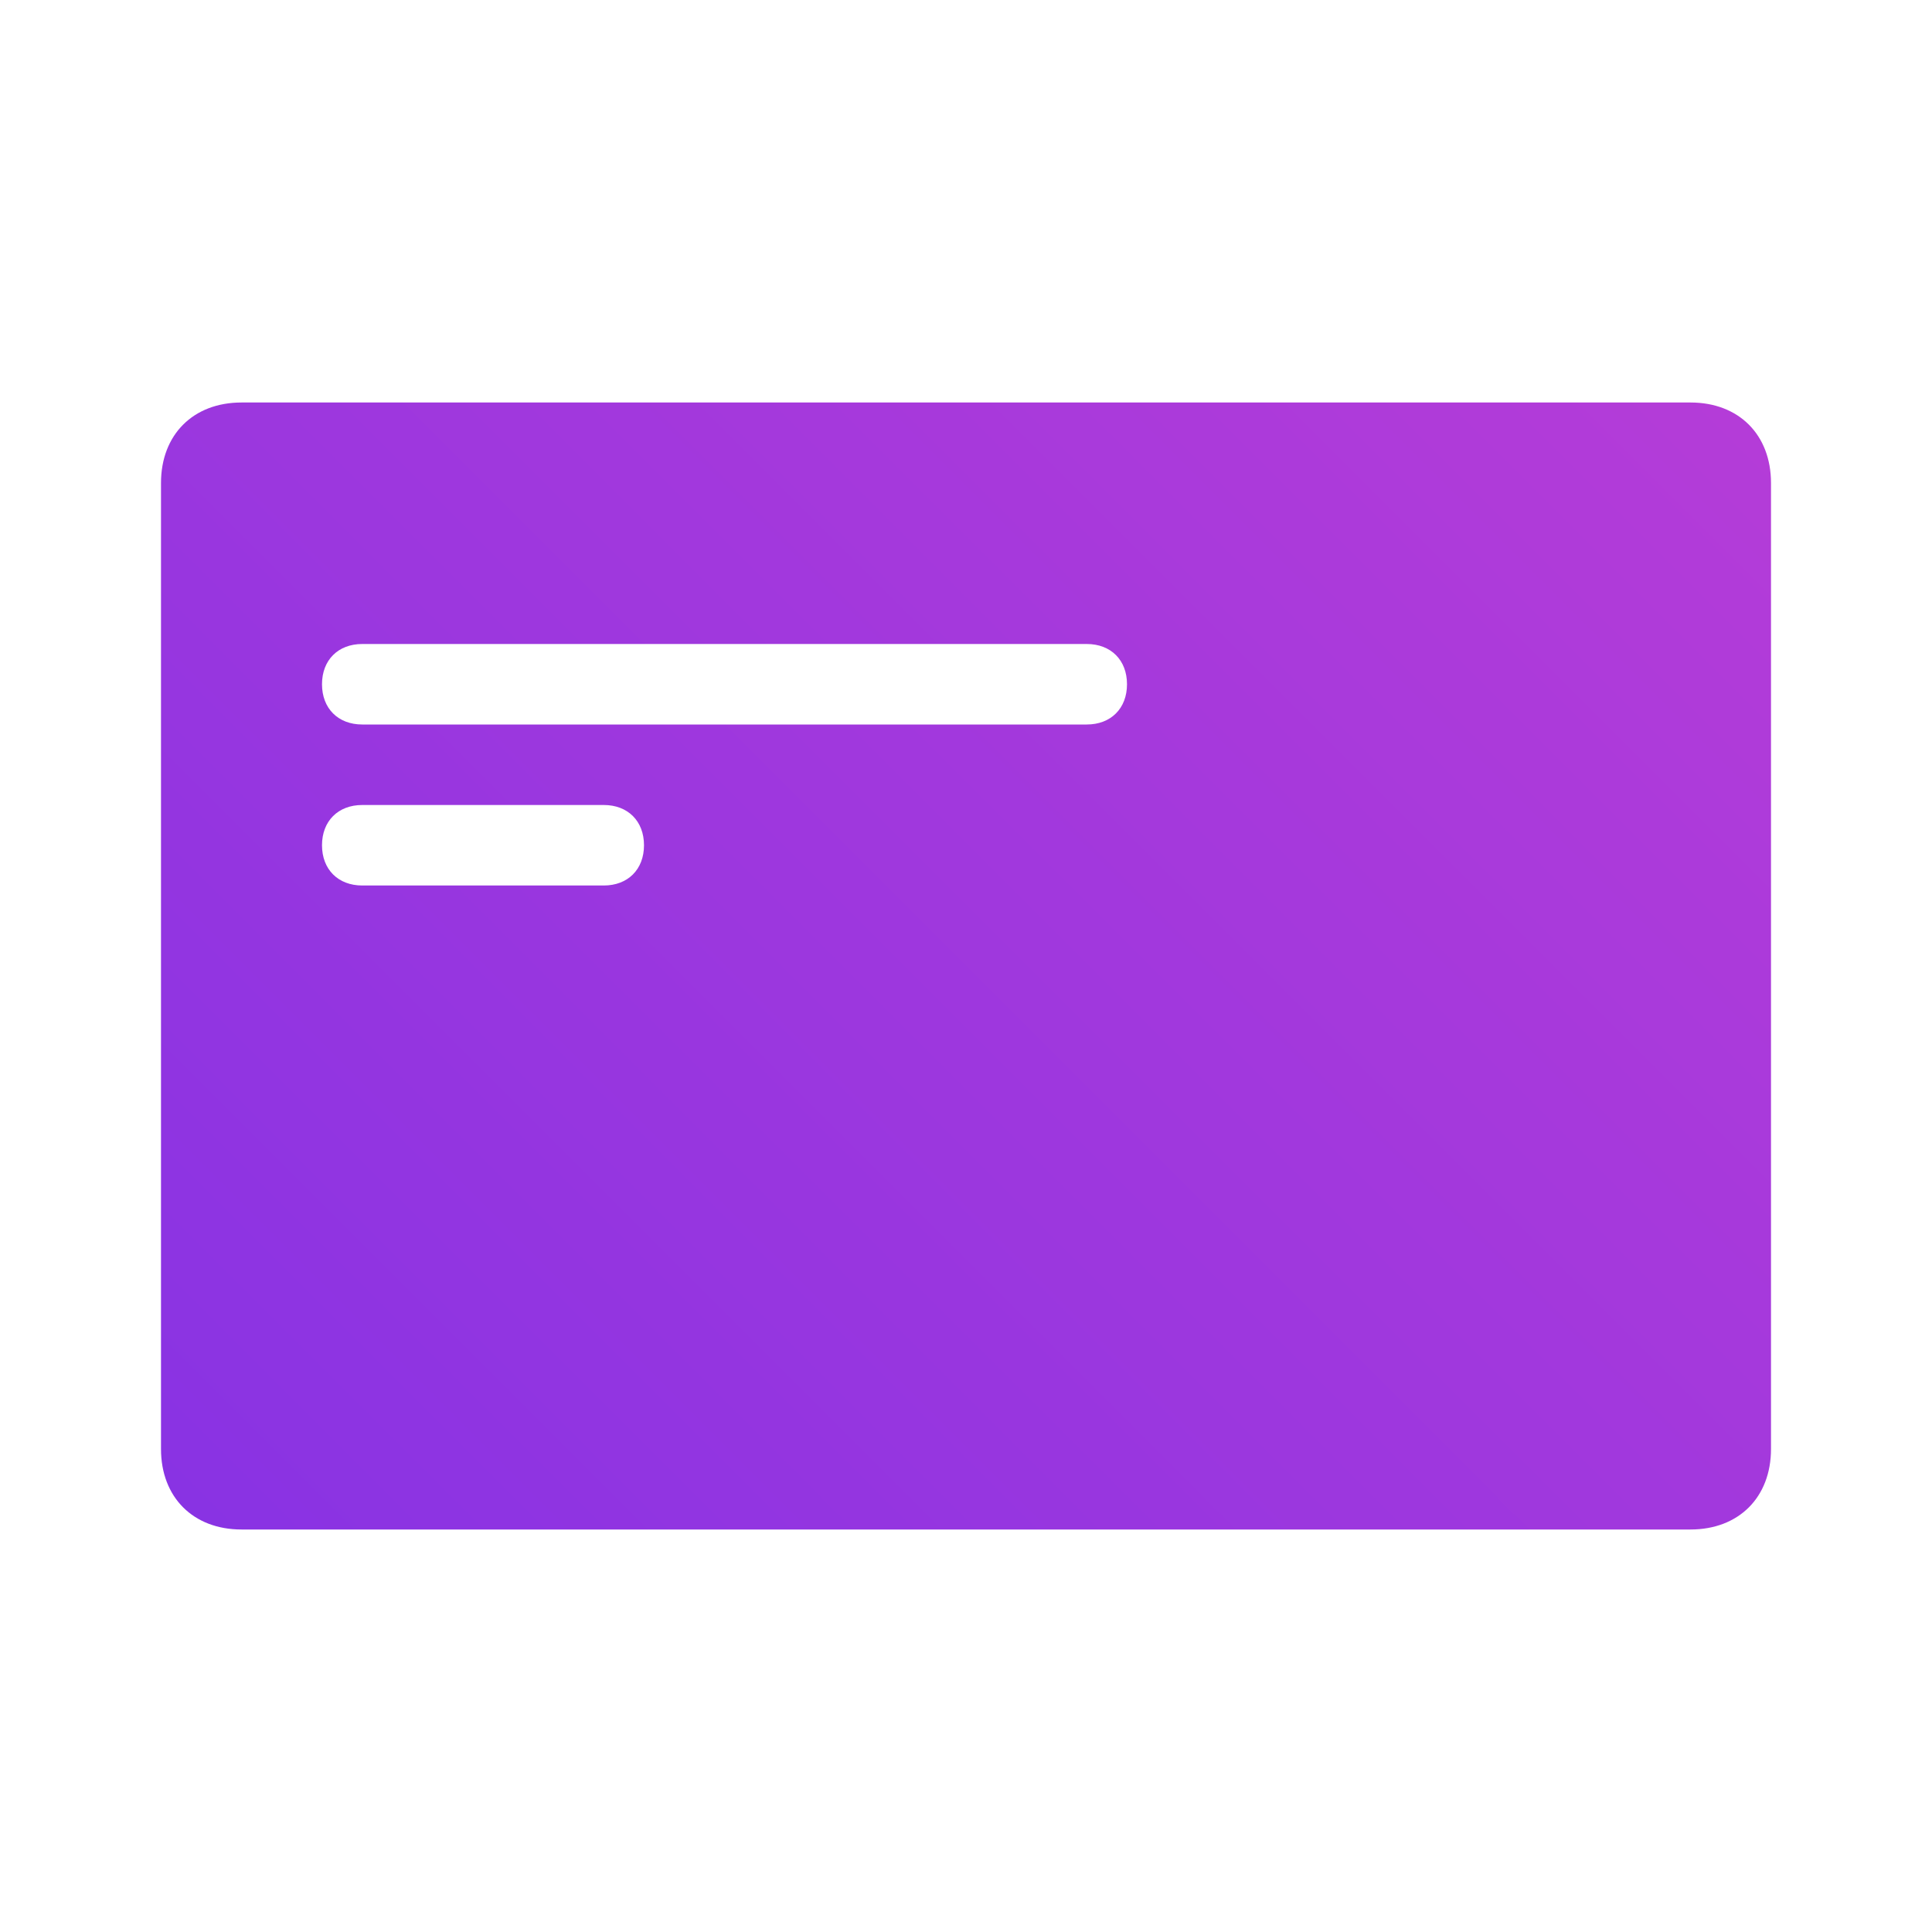
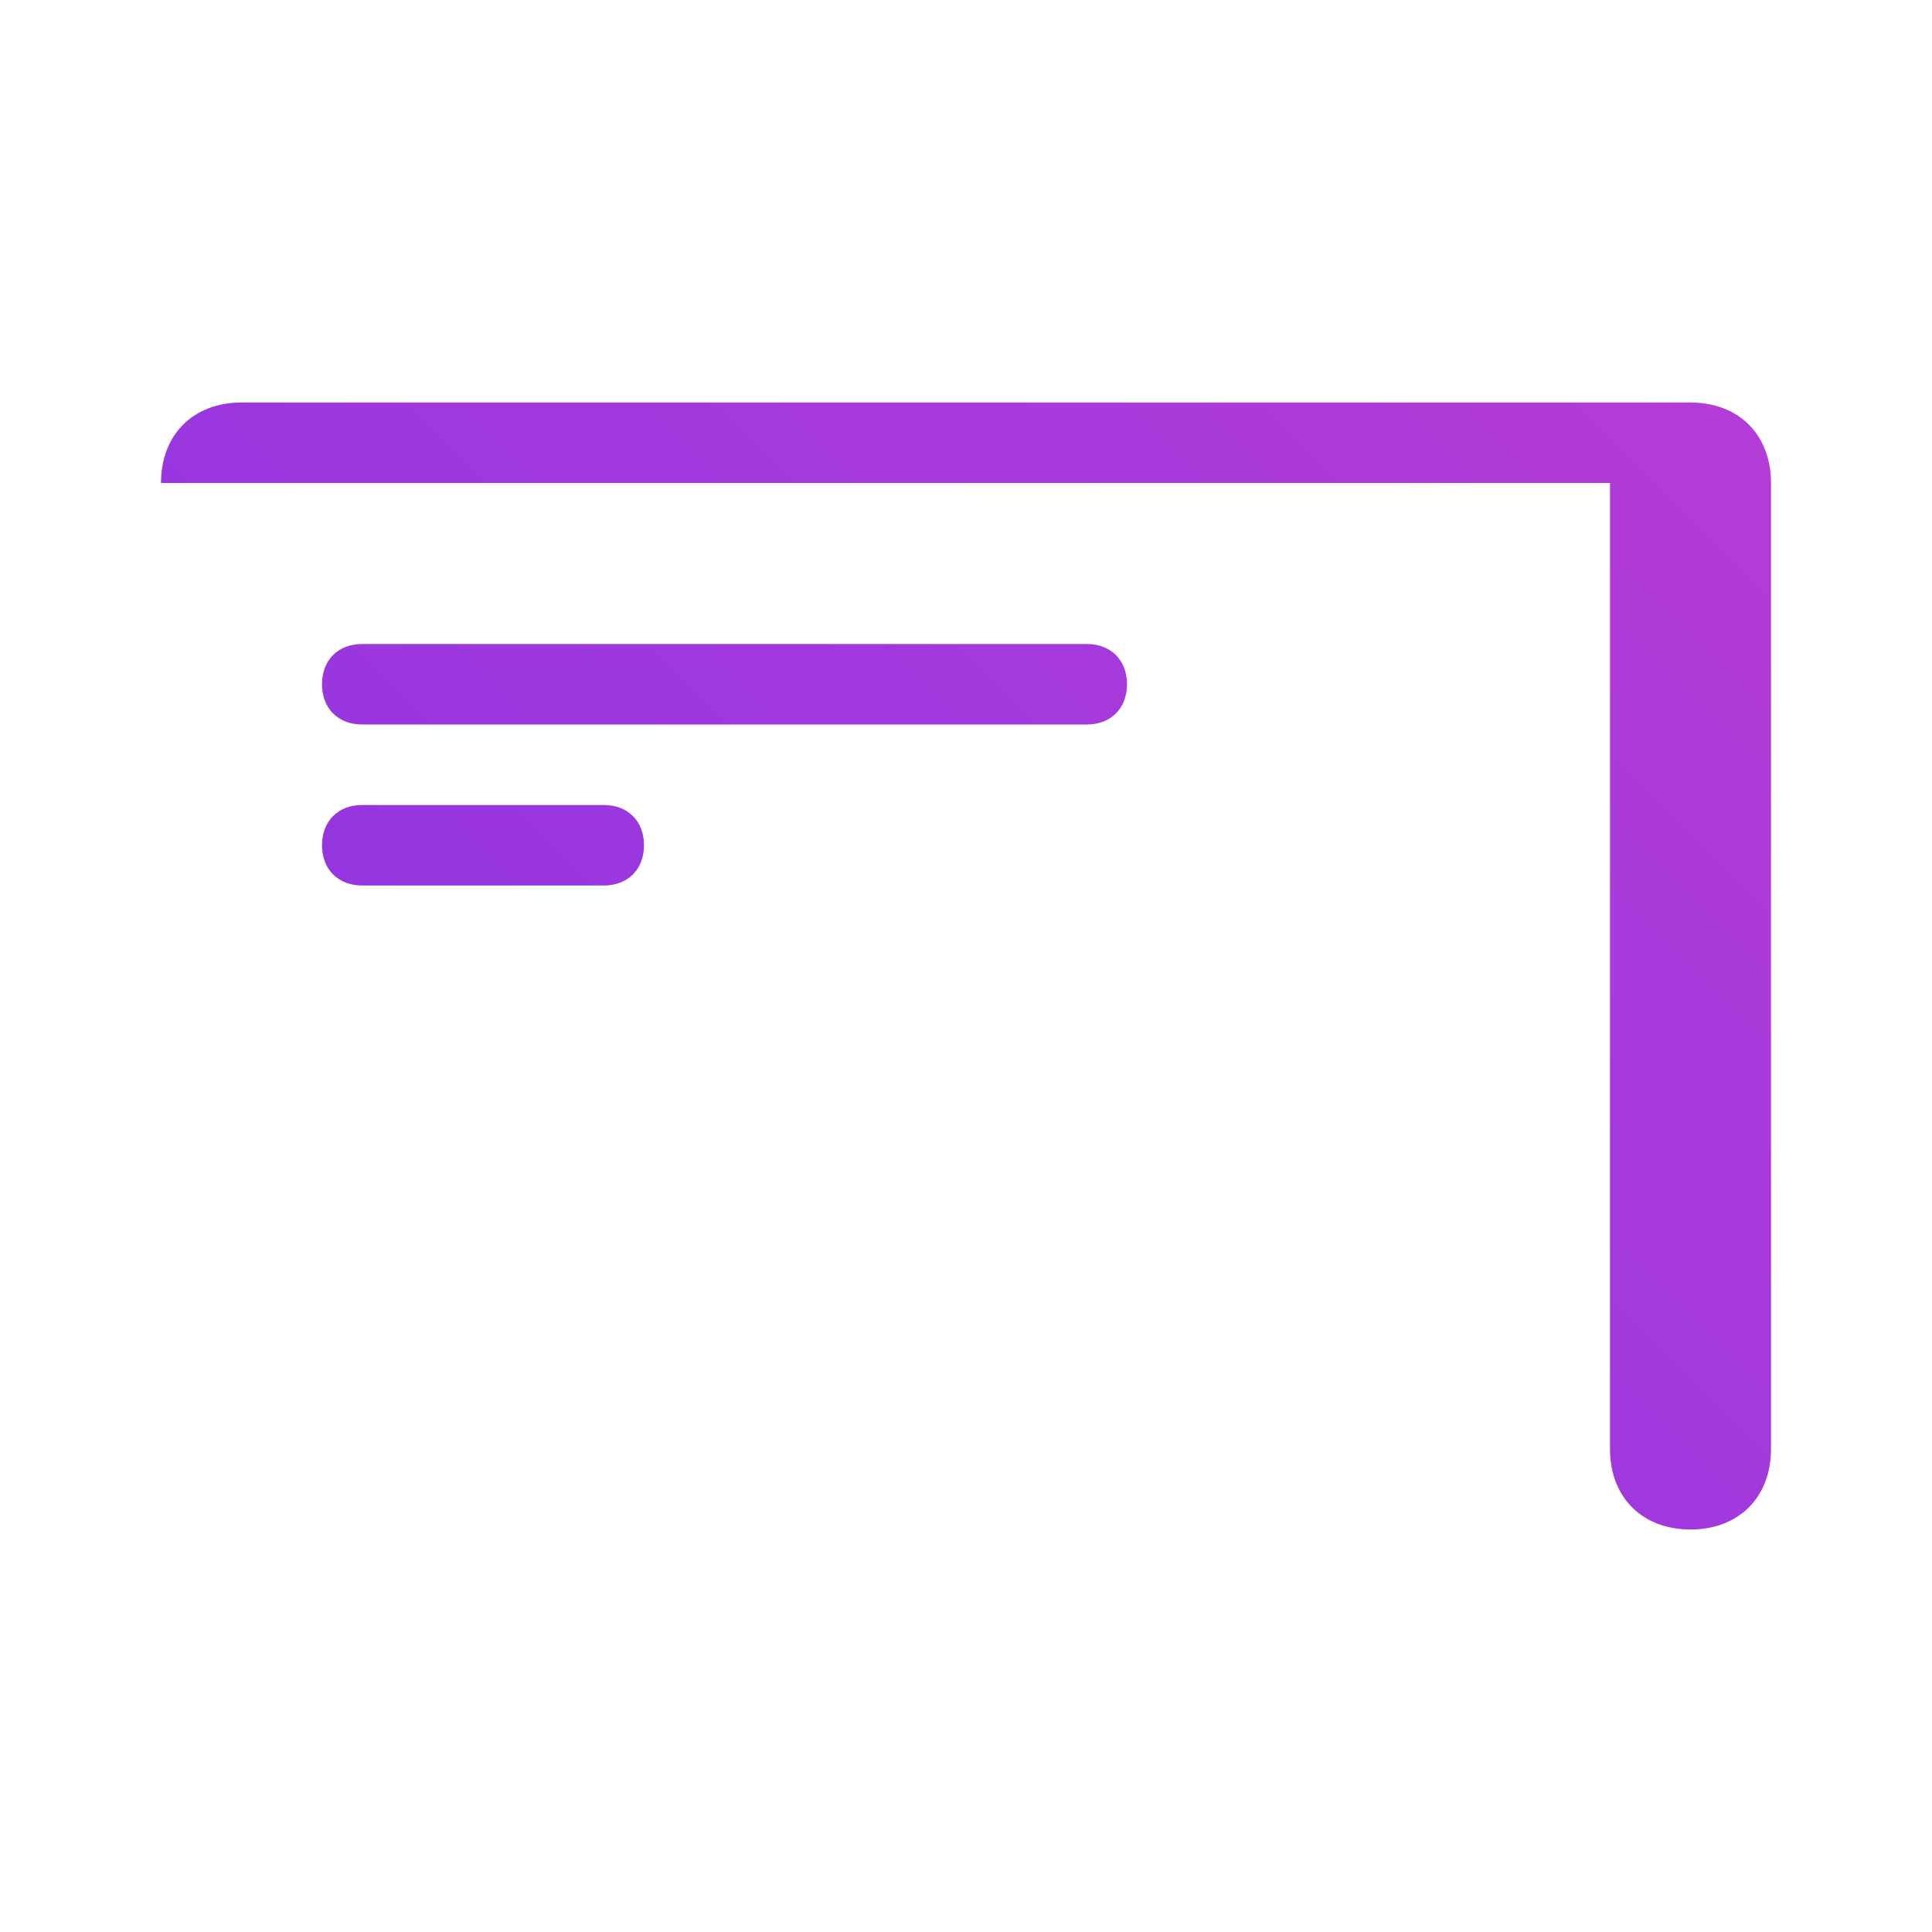
<svg xmlns="http://www.w3.org/2000/svg" version="1.1" id="Слой_1" x="0px" y="0px" viewBox="0 0 24 24" style="enable-background:new 0 0 24 24;" xml:space="preserve">
  <style type="text/css">
	.st0{fill-rule:evenodd;clip-rule:evenodd;fill:url(#SVGID_1_);}
</style>
  <linearGradient id="SVGID_1_" gradientUnits="userSpaceOnUse" x1="3.793" y1="20.207" x2="20.207" y2="3.793">
    <stop offset="0" style="stop-color:#8933E3" />
    <stop offset="1" style="stop-color:#B43CD8" />
  </linearGradient>
-   <path class="st0" d="M2,6c0-0.6,0.4-1,1-1h18c0.6,0,1,0.4,1,1v12c0,0.6-0.4,1-1,1H3c-0.6,0-1-0.4-1-1V6z M4,8.5C4,8.2,4.2,8,4.5,8h9  C13.8,8,14,8.2,14,8.5S13.8,9,13.5,9h-9C4.2,9,4,8.8,4,8.5z M4.5,10C4.2,10,4,10.2,4,10.5S4.2,11,4.5,11h3C7.8,11,8,10.8,8,10.5  S7.8,10,7.5,10H4.5z" />
+   <path class="st0" d="M2,6c0-0.6,0.4-1,1-1h18c0.6,0,1,0.4,1,1v12c0,0.6-0.4,1-1,1c-0.6,0-1-0.4-1-1V6z M4,8.5C4,8.2,4.2,8,4.5,8h9  C13.8,8,14,8.2,14,8.5S13.8,9,13.5,9h-9C4.2,9,4,8.8,4,8.5z M4.5,10C4.2,10,4,10.2,4,10.5S4.2,11,4.5,11h3C7.8,11,8,10.8,8,10.5  S7.8,10,7.5,10H4.5z" />
</svg>